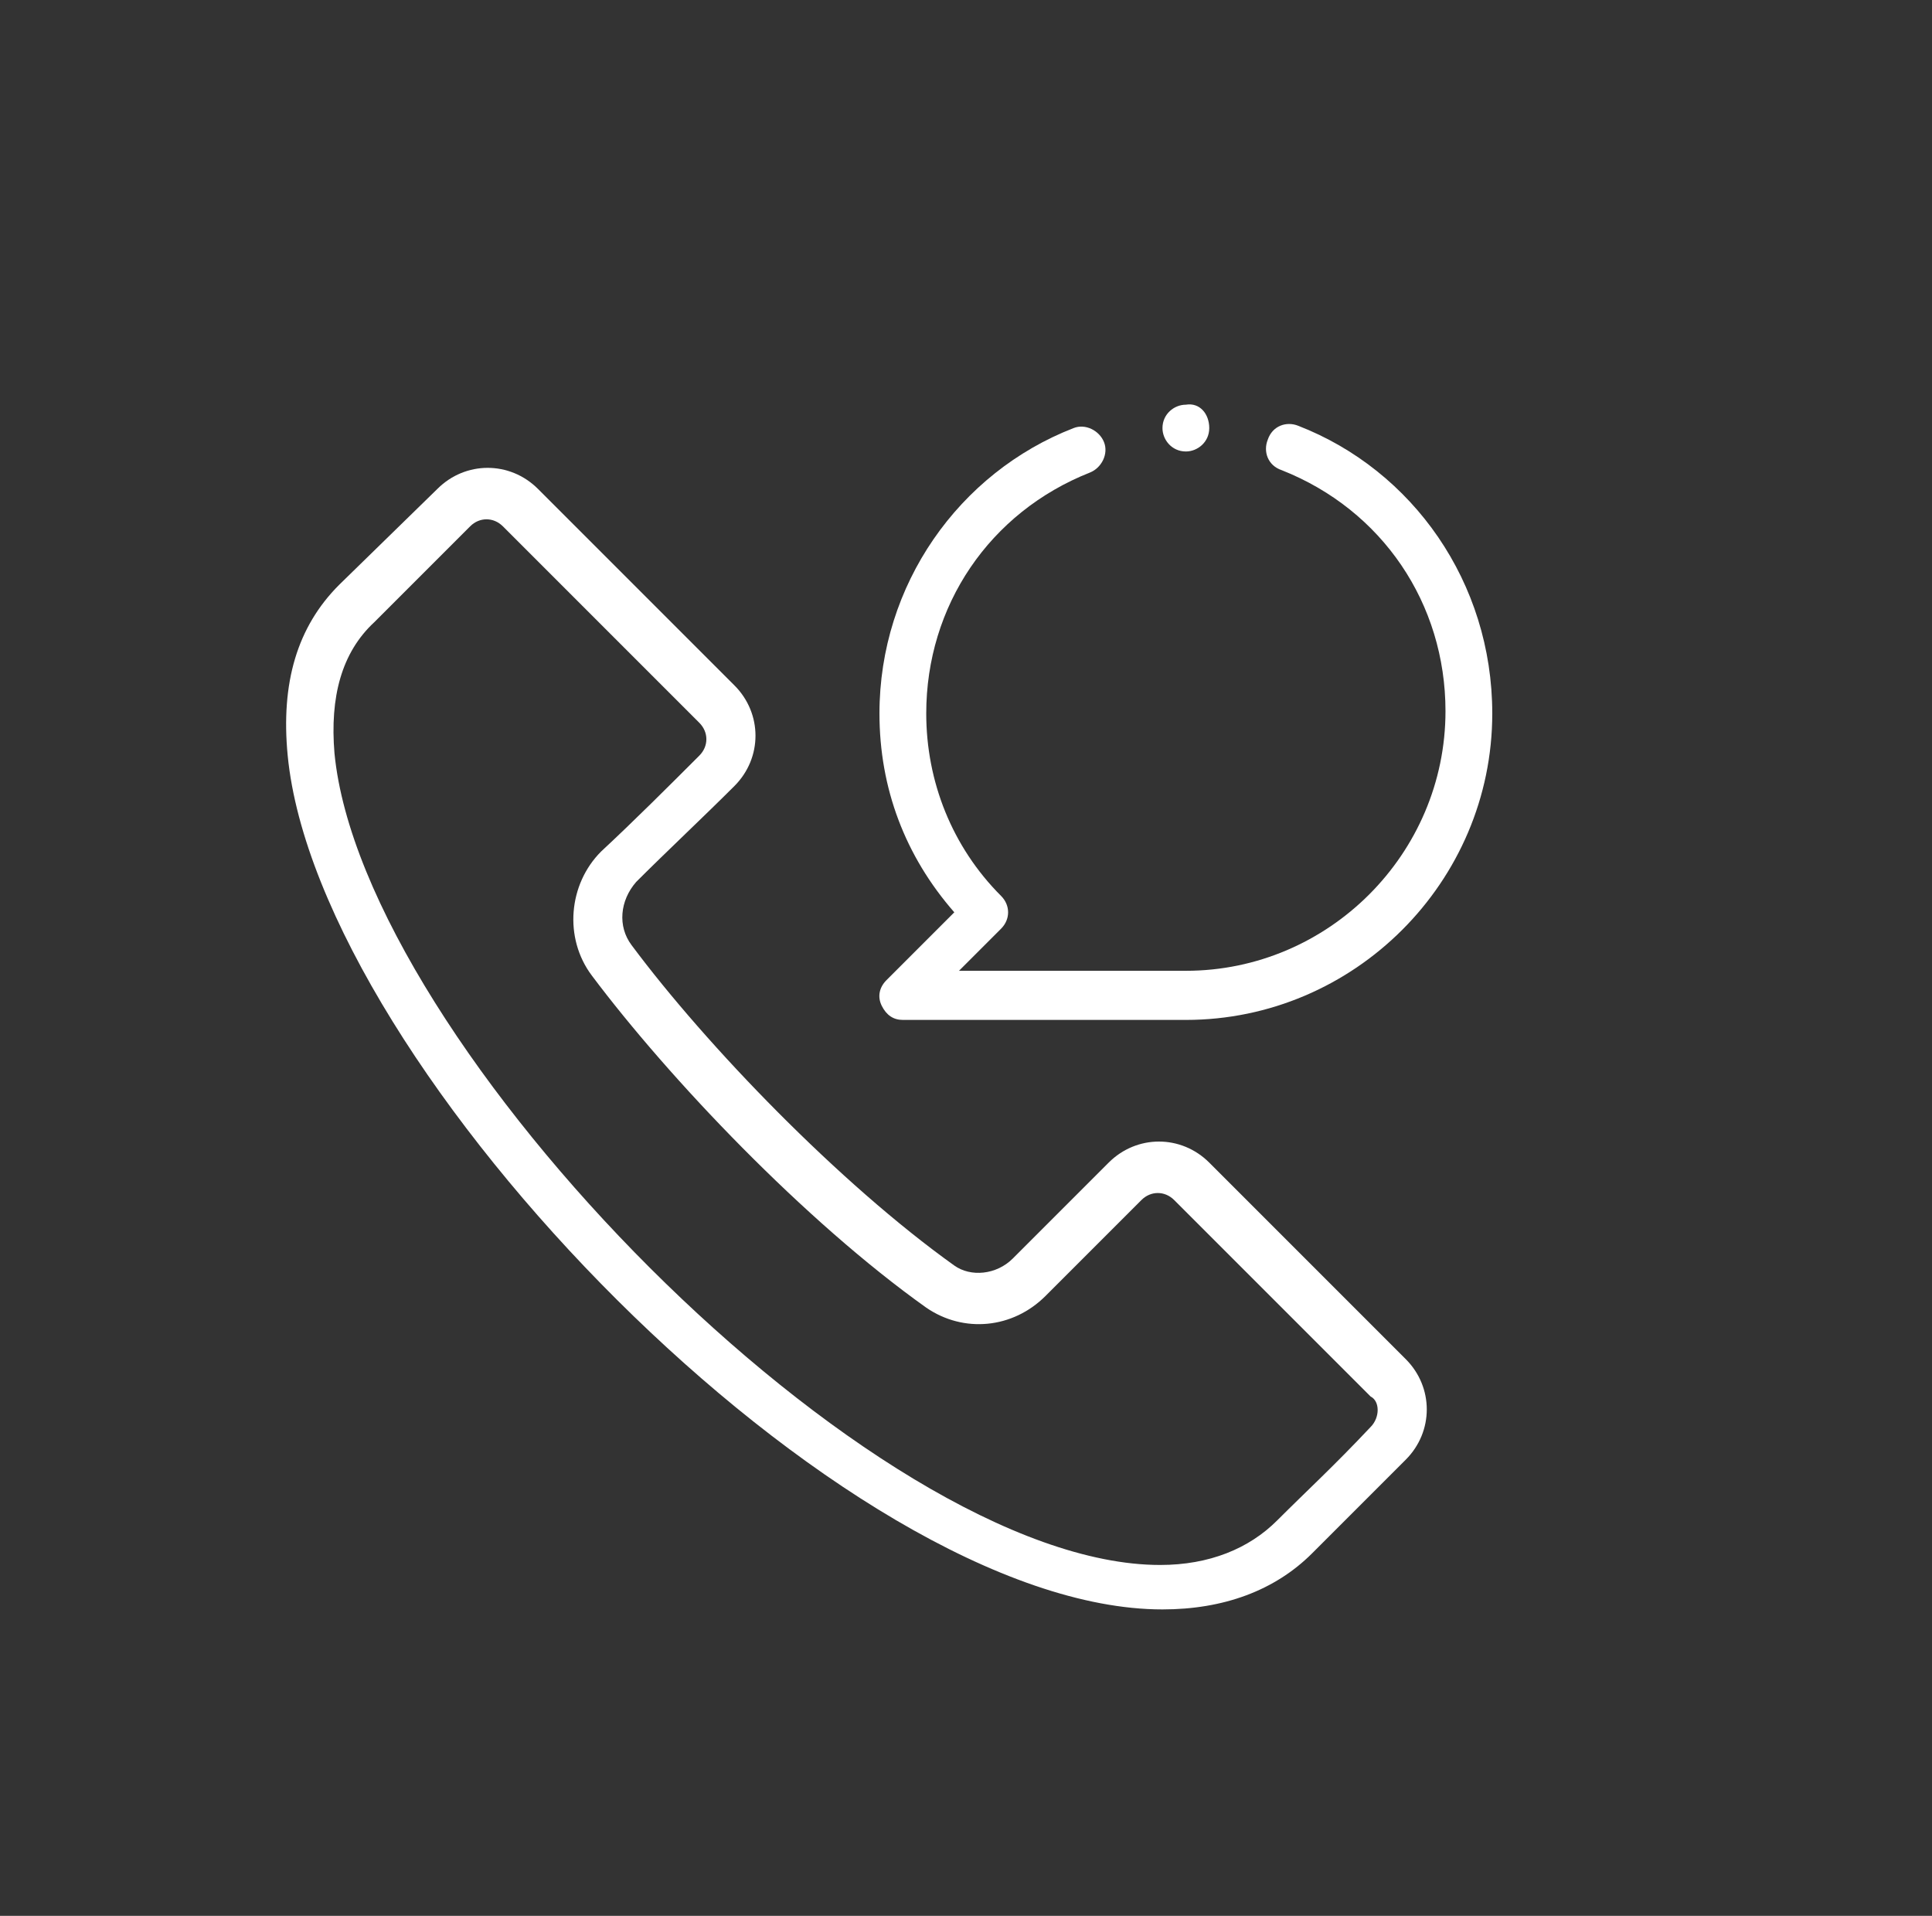
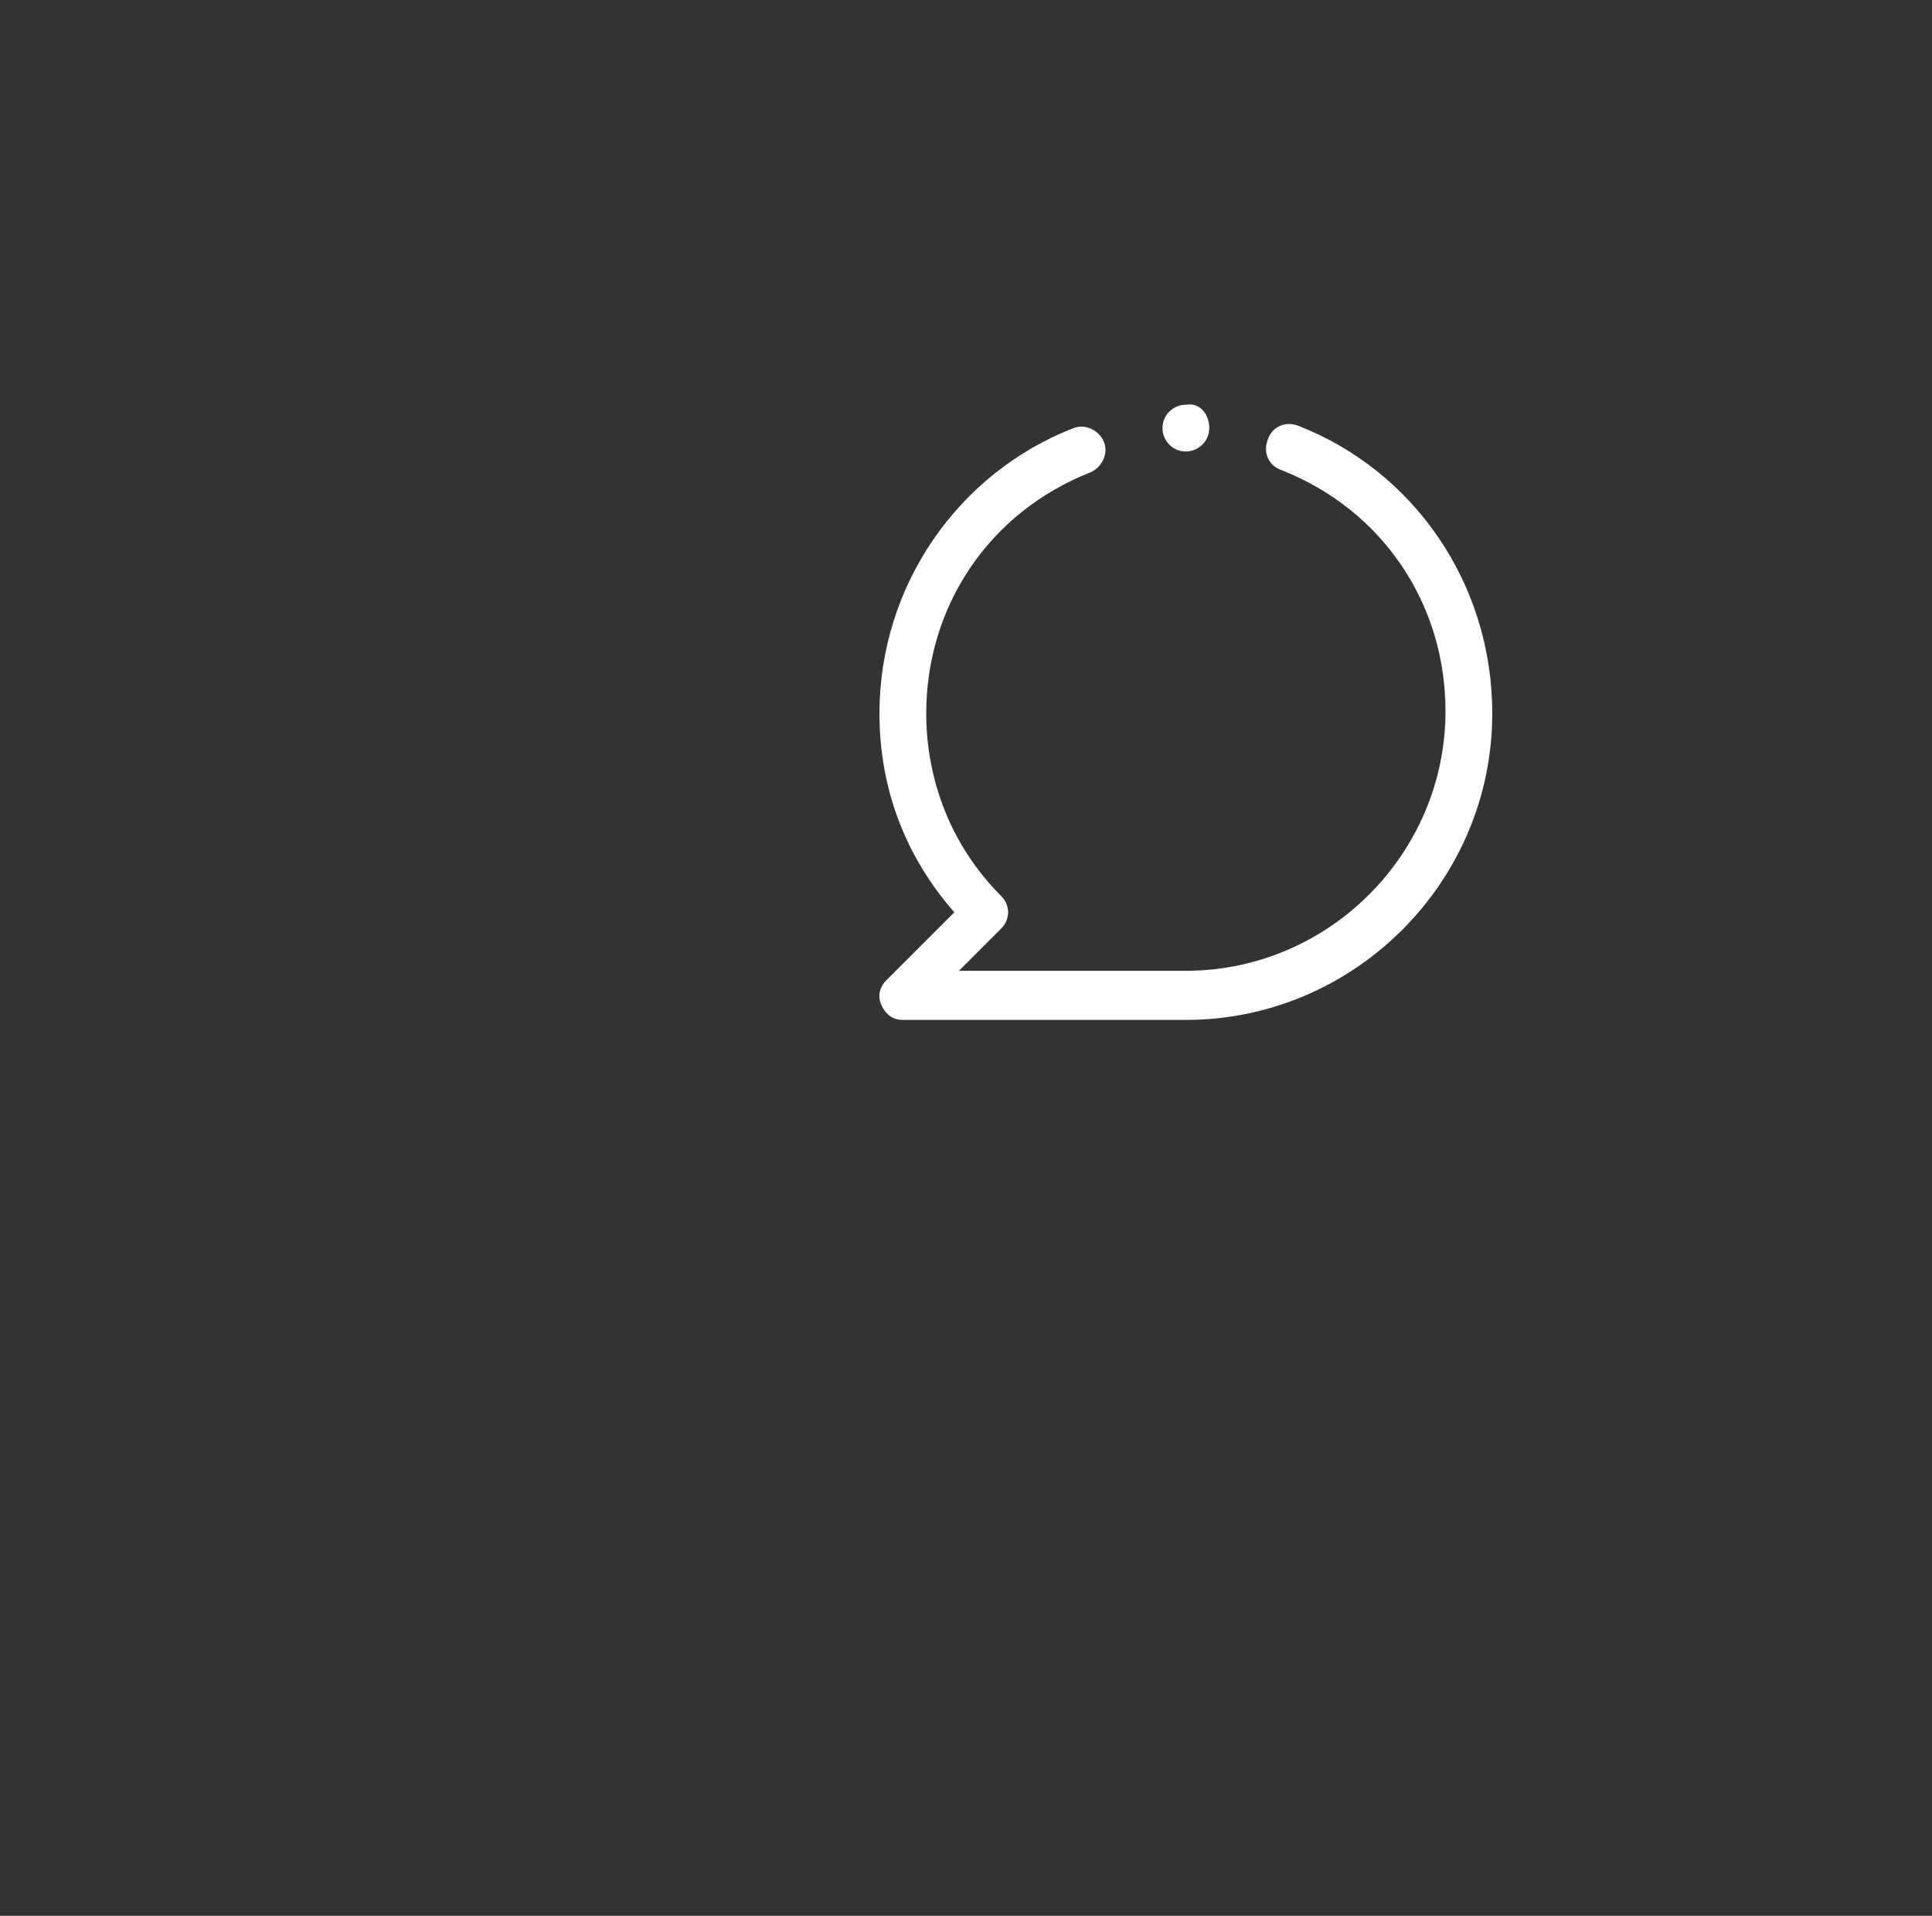
<svg xmlns="http://www.w3.org/2000/svg" xmlns:xlink="http://www.w3.org/1999/xlink" version="1.1" id="Ebene_1" x="0px" y="0px" viewBox="0 0 82.6 81.9" style="enable-background:new 0 0 82.6 81.9;" xml:space="preserve">
  <rect x="0" y="0" width="82.6" height="81.9" fill="#333333" stroke="none" />
  <style type="text/css">
	.st0{clip-path:url(#SVGID_00000166671938326987115440000002909675728216932996_);fill:#FFFFFF;}
	.st1{clip-path:url(#SVGID_00000102532200332410991010000005288994371728434353_);fill:#FFFFFF;}
	.st2{clip-path:url(#SVGID_00000054237355273309667350000009103561087146123445_);fill:#FFFFFF;}
</style>
  <g>
    <g>
      <defs>
        <rect id="SVGID_1_" x="0.3" width="82" height="82" />
      </defs>
      <clipPath id="SVGID_00000032606638177527576920000006547969505517566138_">
        <use xlink:href="#SVGID_1_" style="overflow:visible;" />
      </clipPath>
    </g>
  </g>
  <g>
    <g>
      <defs>
        <rect id="SVGID_00000036246848126612339600000008110161830123462560_" x="12.2" y="17.2" width="51.6" height="51.6" />
      </defs>
      <clipPath id="SVGID_00000004518801065509106150000009514689988726915230_">
        <use xlink:href="#SVGID_00000036246848126612339600000008110161830123462560_" style="overflow:visible;" />
      </clipPath>
-       <path style="clip-path:url(#SVGID_00000004518801065509106150000009514689988726915230_);fill:#FFFFFF;" d="M58.6,61    c-1.6,1.7-2.7,2.7-4,4c-1.2,1.2-2.9,1.9-5,1.9c-12.3,0-34.1-22.3-35.3-34.7c-0.2-2.4,0.3-4.3,1.7-5.6l4.1-4.1c0.4-0.4,1-0.4,1.4,0    l8.4,8.4c0.4,0.4,0.4,1,0,1.4c-1.3,1.3-2.8,2.8-4.2,4.1c-1.4,1.4-1.6,3.7-0.4,5.3c3.3,4.4,9.1,10.5,14.3,14.2    c1.6,1.1,3.7,0.9,5.1-0.5c1.3-1.3,2.7-2.7,4.1-4.1c0.4-0.4,1-0.4,1.4,0l8.4,8.4C59,59.9,59,60.6,58.6,61 M51.7,49.7    c-1.2-1.2-3.1-1.2-4.3,0c-1.4,1.4-2.8,2.8-4.1,4.1c-0.7,0.7-1.8,0.8-2.5,0.3c-4.9-3.5-10.6-9.4-13.8-13.7    c-0.6-0.8-0.5-1.9,0.2-2.7c1.3-1.3,2.9-2.8,4.2-4.1c1.2-1.2,1.2-3.1,0-4.3L23,20.9c-1.2-1.2-3.1-1.2-4.3,0L14.5,25    c-1.8,1.8-2.5,4.2-2.2,7.3c1.3,13.4,23.8,36.5,37.4,36.5c2.6,0,4.8-0.8,6.4-2.4c1.1-1.1,2.1-2.1,4-4c1.2-1.2,1.2-3.1,0-4.3    L51.7,49.7z" />
    </g>
  </g>
  <g>
    <g>
      <defs>
        <rect id="SVGID_00000103956482132607351360000005036840459060476051_" x="0.3" width="82" height="82" />
      </defs>
      <clipPath id="SVGID_00000039820192238196603490000005295906329345546170_">
        <use xlink:href="#SVGID_00000103956482132607351360000005036840459060476051_" style="overflow:visible;" />
      </clipPath>
      <path style="clip-path:url(#SVGID_00000039820192238196603490000005295906329345546170_);fill:#FFFFFF;" d="M51.7,18.3    c0,0.6-0.5,1-1,1c-0.6,0-1-0.5-1-1c0-0.6,0.5-1,1-1C51.3,17.2,51.7,17.7,51.7,18.3" />
    </g>
    <g>
      <defs>
        <rect id="SVGID_00000099651692502553402970000001249112888704308395_" x="0.3" width="82" height="82" />
      </defs>
      <clipPath id="SVGID_00000147199695587415888910000017765987292490106510_">
        <use xlink:href="#SVGID_00000099651692502553402970000001249112888704308395_" style="overflow:visible;" />
      </clipPath>
      <path style="clip-path:url(#SVGID_00000147199695587415888910000017765987292490106510_);fill:#FFFFFF;" d="M55.5,18.2    c-0.5-0.2-1.1,0-1.3,0.6c-0.2,0.5,0,1.1,0.6,1.3c4.3,1.7,7,5.7,7,10.3c0,6.1-5,11.1-11.1,11.1H41l1.8-1.8c0.4-0.4,0.4-1,0-1.4    c-2.1-2.1-3.2-4.9-3.2-7.8c0-4.6,2.7-8.6,7-10.3c0.5-0.2,0.8-0.8,0.6-1.3s-0.8-0.8-1.3-0.6c-4.9,1.9-8.3,6.7-8.3,12.2    c0,3.2,1.1,6.1,3.2,8.5l-2.9,2.9c-0.3,0.3-0.4,0.7-0.2,1.1c0.2,0.4,0.5,0.6,0.9,0.6h12.1c7.2,0,13.1-5.9,13.1-13.1    C63.8,24.9,60.4,20.1,55.5,18.2" />
    </g>
  </g>
</svg>